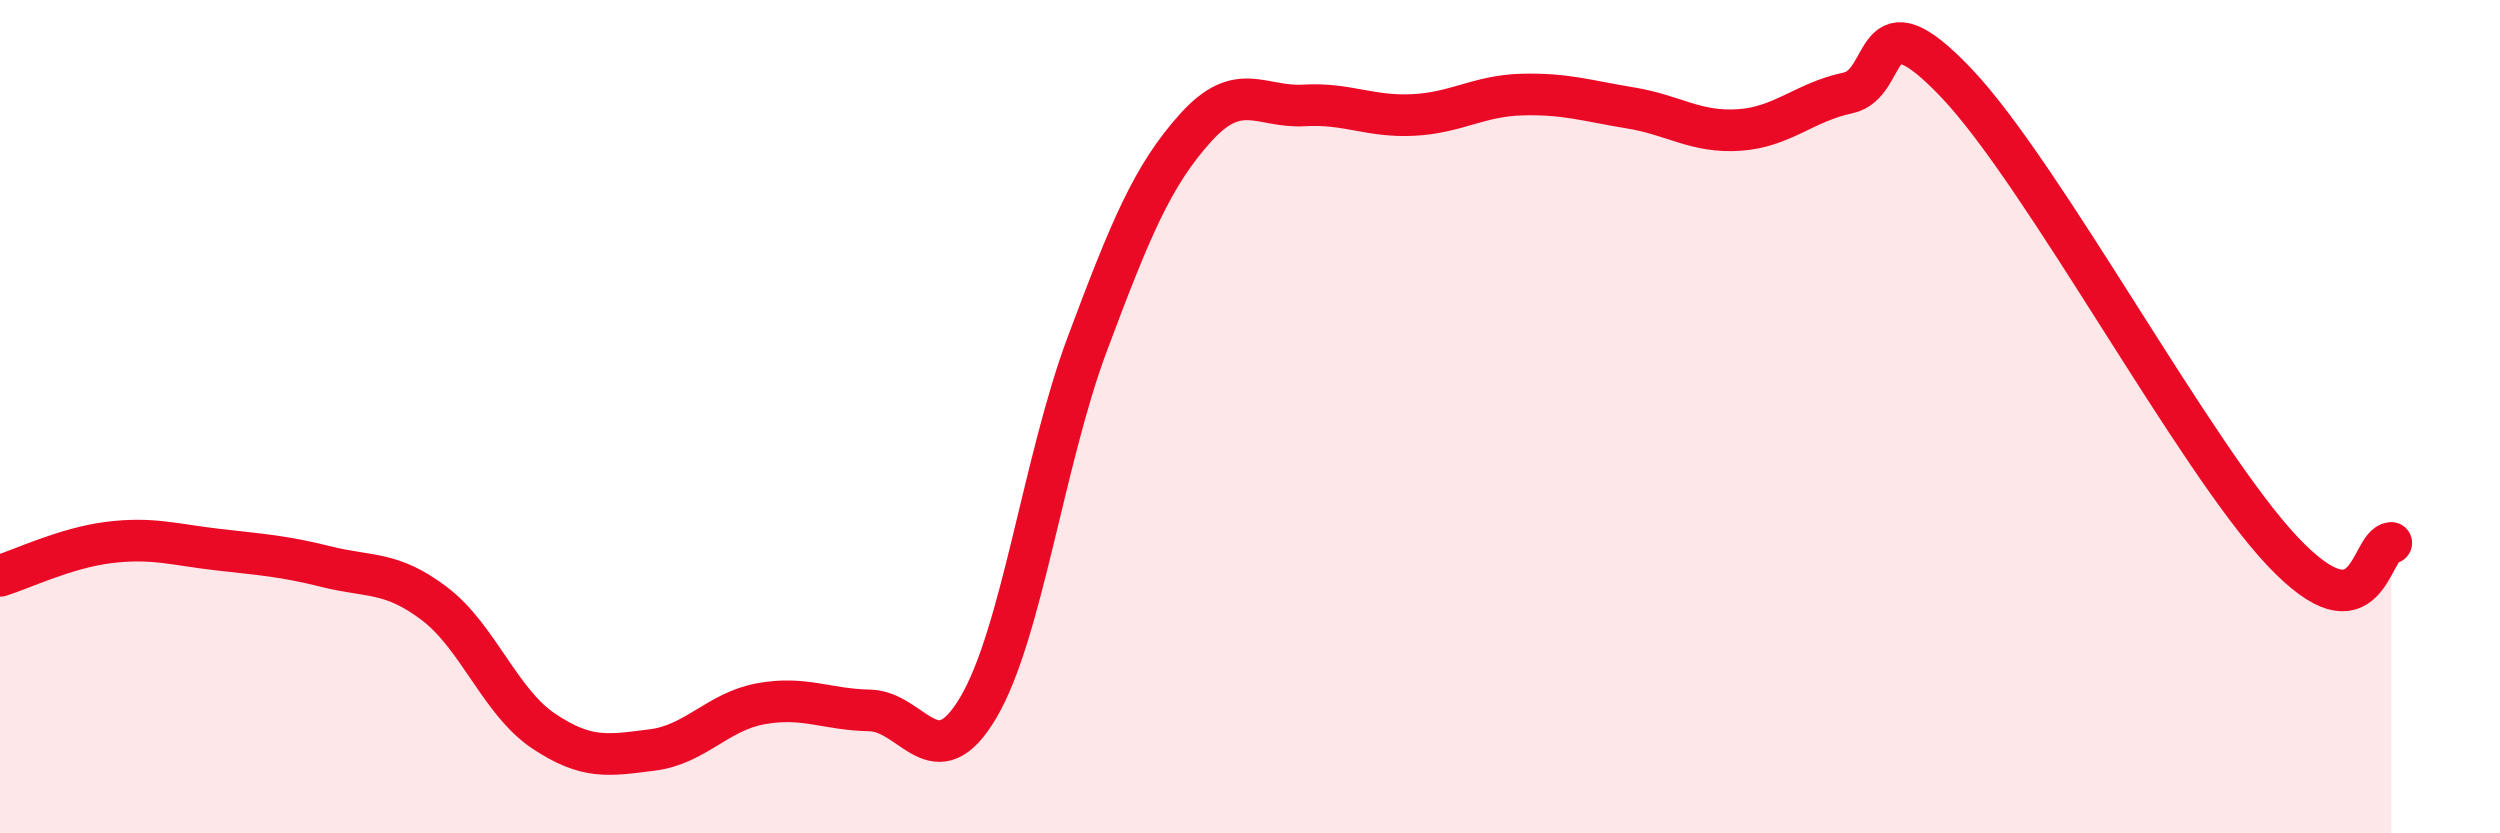
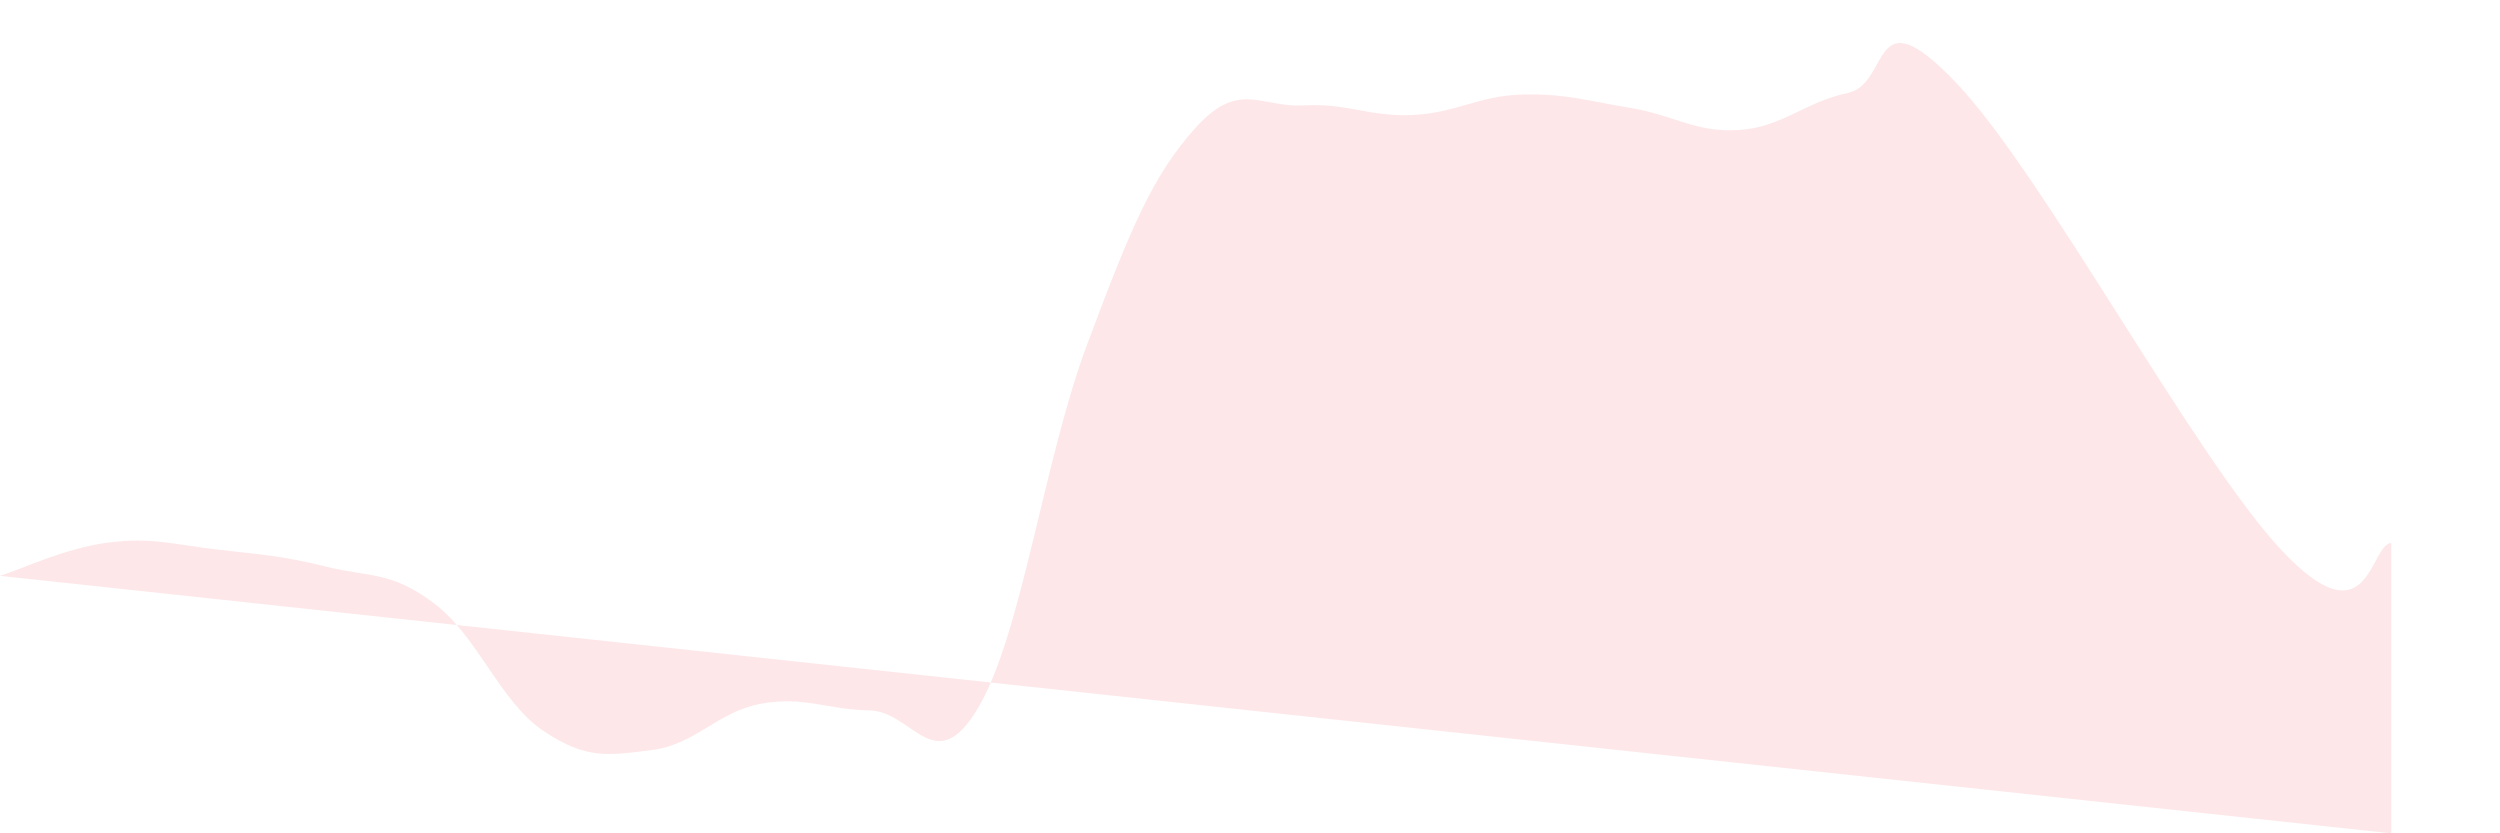
<svg xmlns="http://www.w3.org/2000/svg" width="60" height="20" viewBox="0 0 60 20">
-   <path d="M 0,13.82 C 0.52,13.66 1.57,13.15 2.61,13.02 C 3.65,12.89 4.18,13.07 5.22,13.19 C 6.26,13.31 6.79,13.34 7.83,13.6 C 8.87,13.86 9.39,13.7 10.43,14.49 C 11.47,15.28 12,16.84 13.04,17.54 C 14.08,18.24 14.61,18.13 15.65,18 C 16.69,17.87 17.22,17.08 18.26,16.89 C 19.3,16.7 19.83,17.03 20.87,17.05 C 21.91,17.07 22.44,18.74 23.48,16.98 C 24.52,15.22 25.05,11.05 26.09,8.27 C 27.13,5.49 27.66,4.21 28.7,3.06 C 29.74,1.91 30.26,2.59 31.3,2.53 C 32.34,2.47 32.87,2.81 33.91,2.76 C 34.95,2.71 35.48,2.3 36.52,2.27 C 37.56,2.24 38.09,2.42 39.13,2.59 C 40.17,2.76 40.7,3.19 41.74,3.12 C 42.78,3.05 43.31,2.45 44.35,2.23 C 45.39,2.01 44.87,-0.2 46.96,2 C 49.05,4.2 52.69,11.02 54.78,13.23 C 56.87,15.44 56.87,13.07 57.39,13.03L57.39 20L0 20Z" fill="#EB0A25" opacity="0.1" stroke-linecap="round" stroke-linejoin="round" />
-   <path d="M 0,13.82 C 0.52,13.66 1.57,13.15 2.61,13.02 C 3.65,12.89 4.18,13.07 5.22,13.19 C 6.26,13.31 6.79,13.34 7.83,13.6 C 8.87,13.86 9.39,13.7 10.43,14.49 C 11.47,15.28 12,16.84 13.04,17.54 C 14.08,18.24 14.61,18.13 15.65,18 C 16.69,17.87 17.22,17.08 18.26,16.89 C 19.3,16.7 19.83,17.03 20.87,17.05 C 21.91,17.07 22.44,18.74 23.48,16.98 C 24.52,15.22 25.05,11.05 26.09,8.27 C 27.13,5.49 27.66,4.21 28.7,3.06 C 29.74,1.91 30.26,2.59 31.3,2.53 C 32.34,2.47 32.87,2.81 33.91,2.76 C 34.95,2.71 35.48,2.3 36.52,2.27 C 37.56,2.24 38.09,2.42 39.13,2.59 C 40.17,2.76 40.7,3.19 41.74,3.12 C 42.78,3.05 43.31,2.45 44.35,2.23 C 45.39,2.01 44.87,-0.2 46.96,2 C 49.05,4.2 52.69,11.02 54.78,13.23 C 56.87,15.44 56.87,13.07 57.39,13.03" stroke="#EB0A25" stroke-width="1" fill="none" stroke-linecap="round" stroke-linejoin="round" />
+   <path d="M 0,13.82 C 0.52,13.66 1.57,13.15 2.61,13.02 C 3.65,12.89 4.18,13.07 5.22,13.19 C 6.26,13.31 6.79,13.34 7.83,13.6 C 8.87,13.86 9.39,13.7 10.43,14.49 C 11.47,15.28 12,16.84 13.04,17.54 C 14.08,18.24 14.61,18.13 15.65,18 C 16.69,17.87 17.22,17.08 18.26,16.89 C 19.3,16.7 19.83,17.03 20.87,17.05 C 21.91,17.07 22.44,18.74 23.48,16.98 C 24.52,15.22 25.05,11.05 26.09,8.27 C 27.13,5.49 27.66,4.21 28.7,3.06 C 29.74,1.91 30.26,2.59 31.3,2.53 C 32.34,2.47 32.87,2.81 33.91,2.76 C 34.95,2.71 35.48,2.3 36.52,2.27 C 37.56,2.24 38.09,2.42 39.13,2.59 C 40.17,2.76 40.7,3.19 41.74,3.12 C 42.78,3.05 43.31,2.45 44.35,2.23 C 45.39,2.01 44.87,-0.2 46.96,2 C 49.05,4.2 52.69,11.02 54.78,13.23 C 56.87,15.44 56.87,13.07 57.39,13.03L57.39 20Z" fill="#EB0A25" opacity="0.1" stroke-linecap="round" stroke-linejoin="round" />
</svg>